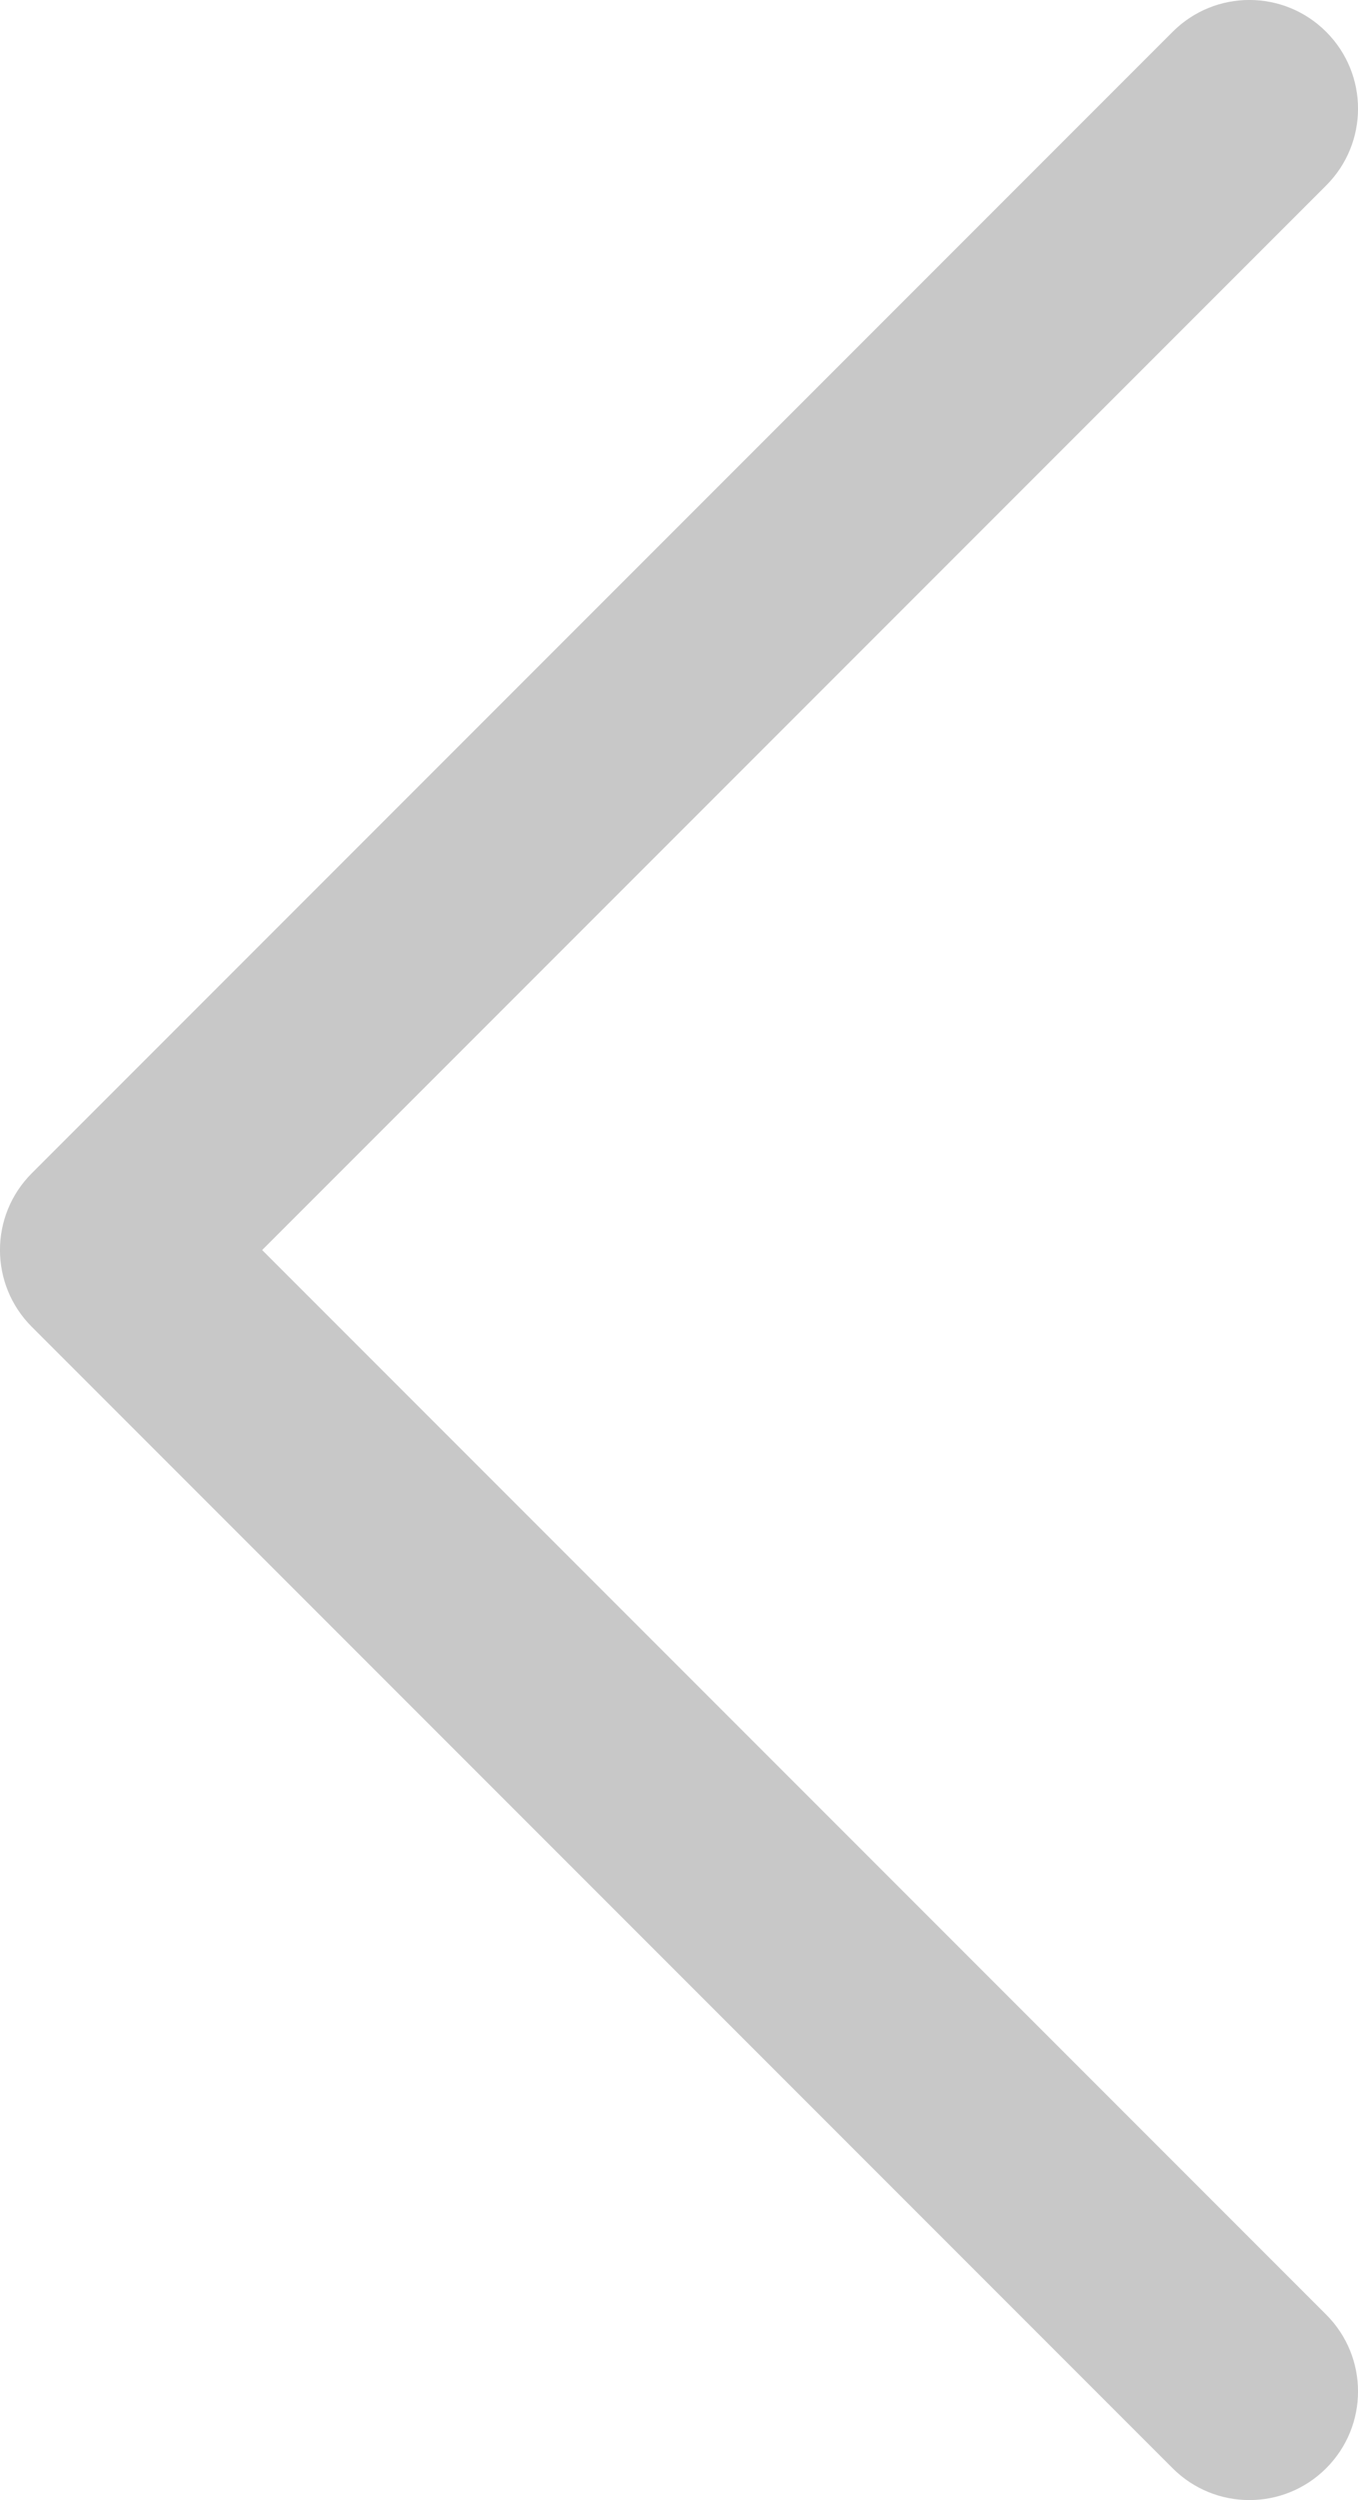
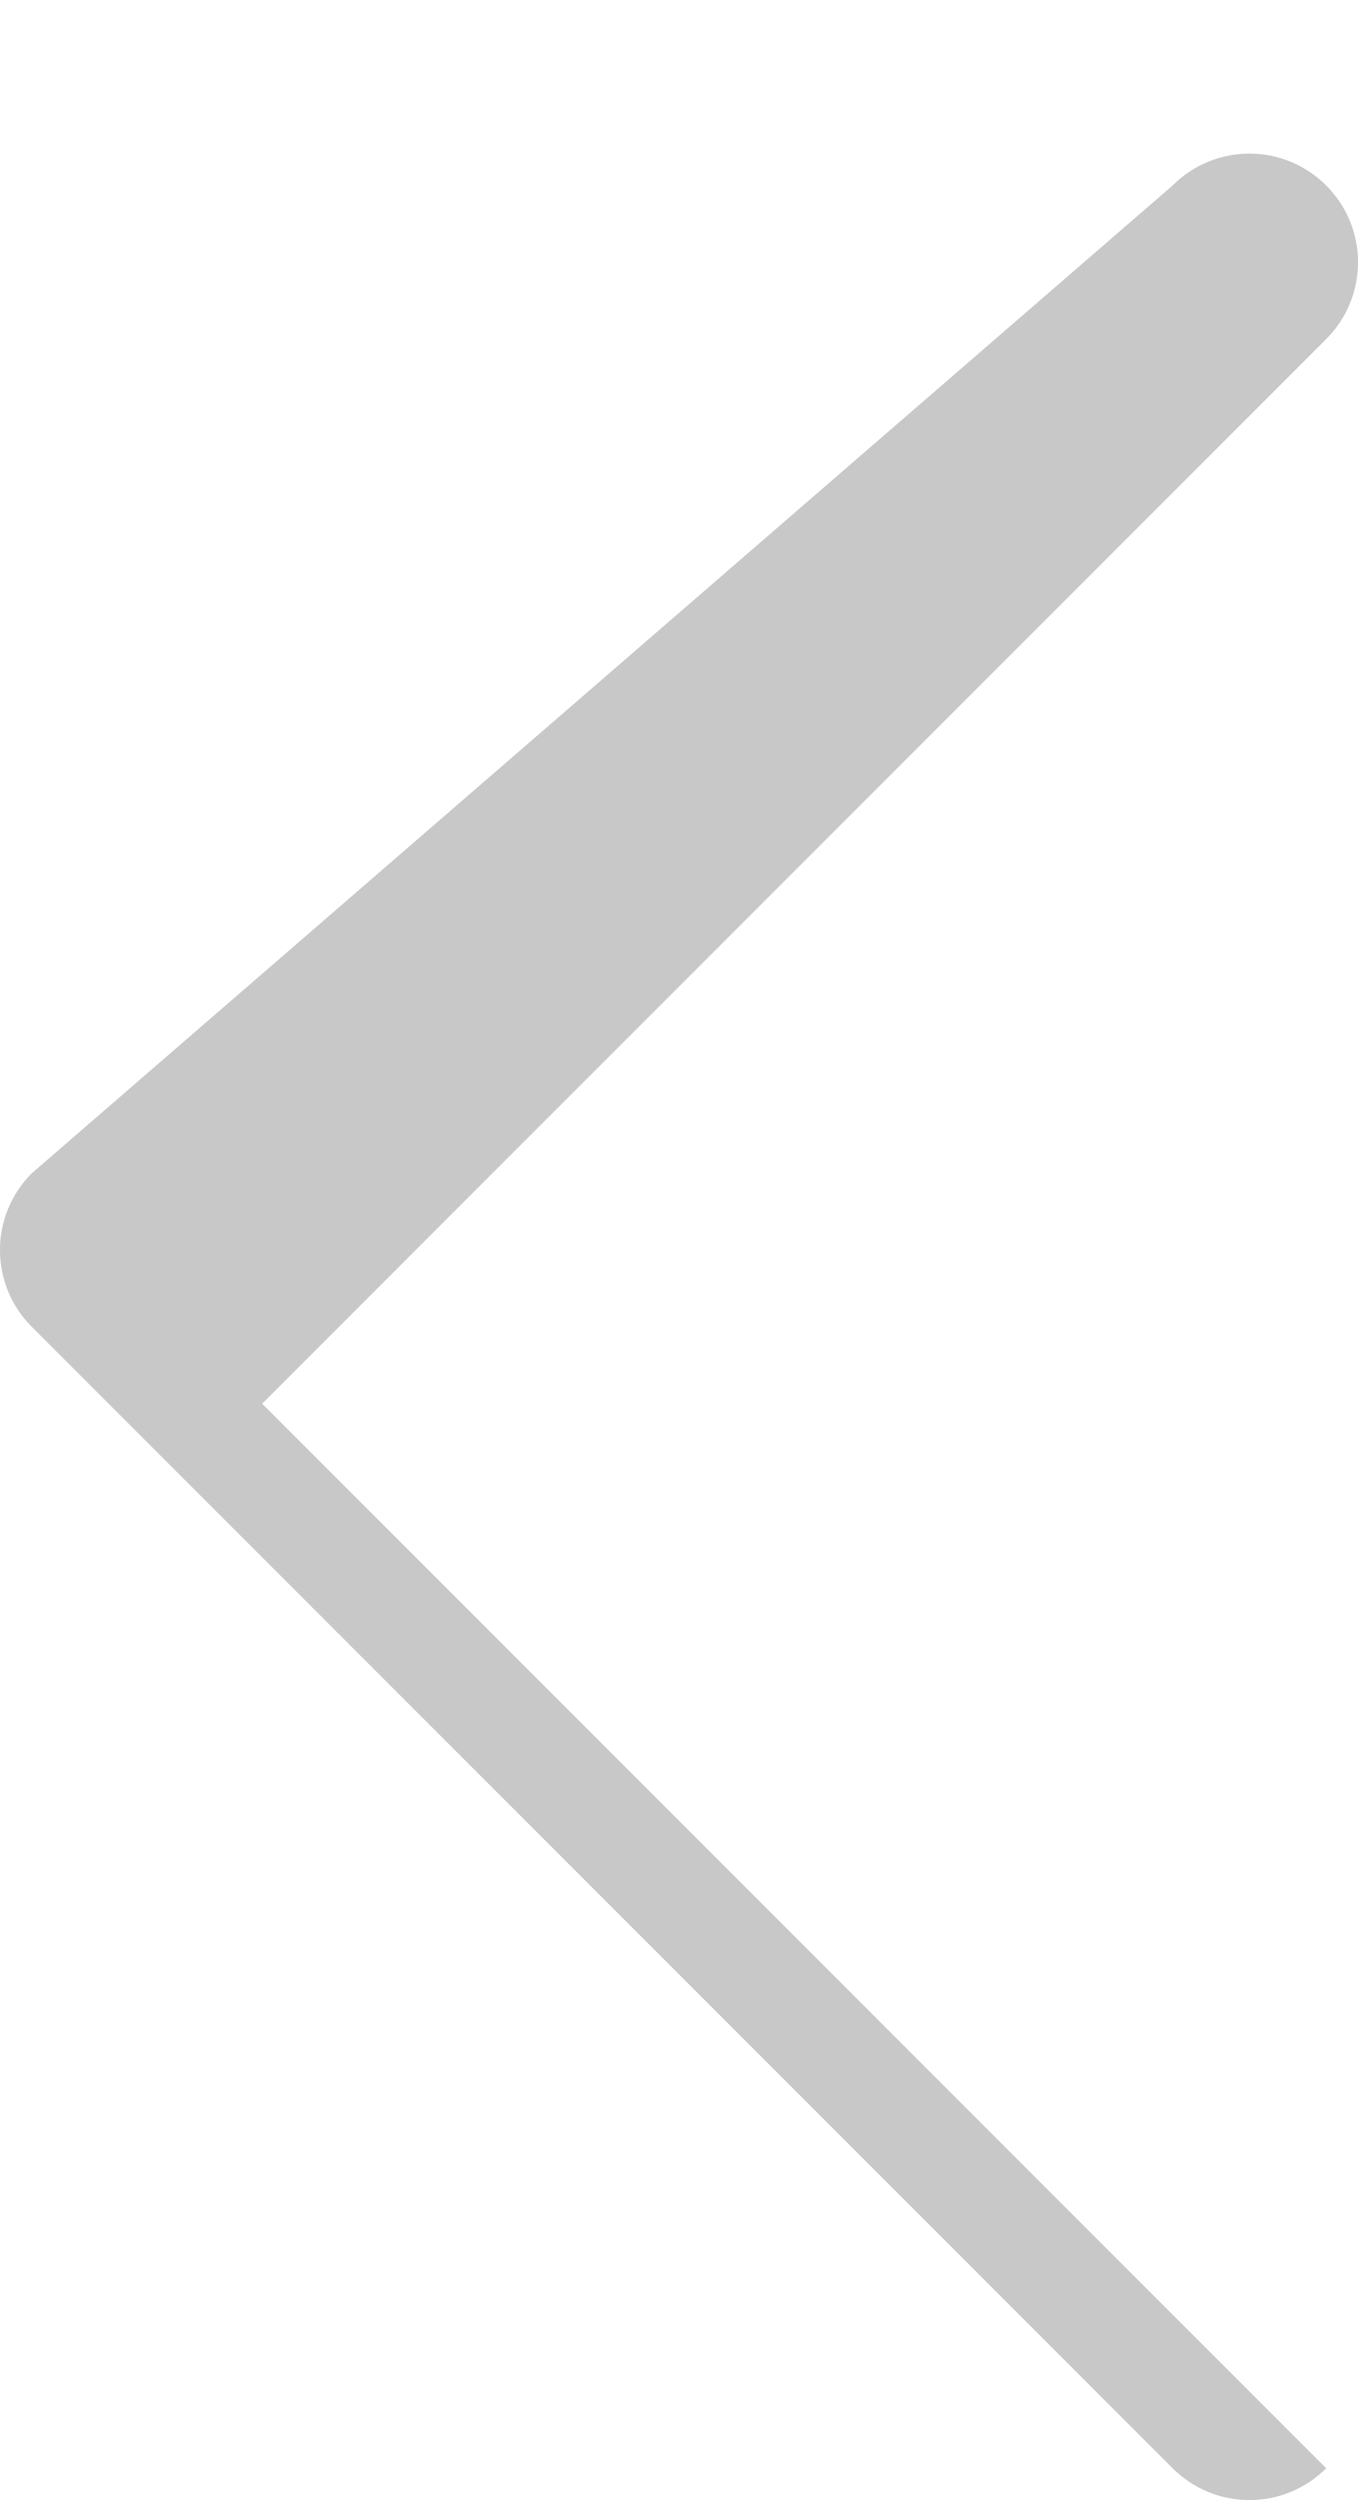
<svg xmlns="http://www.w3.org/2000/svg" version="1.1" id="圖層_1" x="0px" y="0px" width="12.505px" height="23.01px" viewBox="0 0 12.505 23.01" style="enable-background:new 0 0 12.505 23.01;" xml:space="preserve">
  <g>
-     <path style="fill:#C8C8C8;" d="M11.505,23.01c0.256,0,0.512-0.098,0.707-0.293c0.391-0.391,0.391-1.023,0-1.414l-9.798-9.798   l9.798-9.798c0.391-0.391,0.391-1.023,0-1.414s-1.023-0.391-1.414,0L0.293,10.798c-0.391,0.391-0.391,1.023,0,1.414l10.505,10.505   C10.993,22.912,11.249,23.01,11.505,23.01z" />
+     <path style="fill:#C8C8C8;" d="M11.505,23.01c0.256,0,0.512-0.098,0.707-0.293l-9.798-9.798   l9.798-9.798c0.391-0.391,0.391-1.023,0-1.414s-1.023-0.391-1.414,0L0.293,10.798c-0.391,0.391-0.391,1.023,0,1.414l10.505,10.505   C10.993,22.912,11.249,23.01,11.505,23.01z" />
  </g>
</svg>